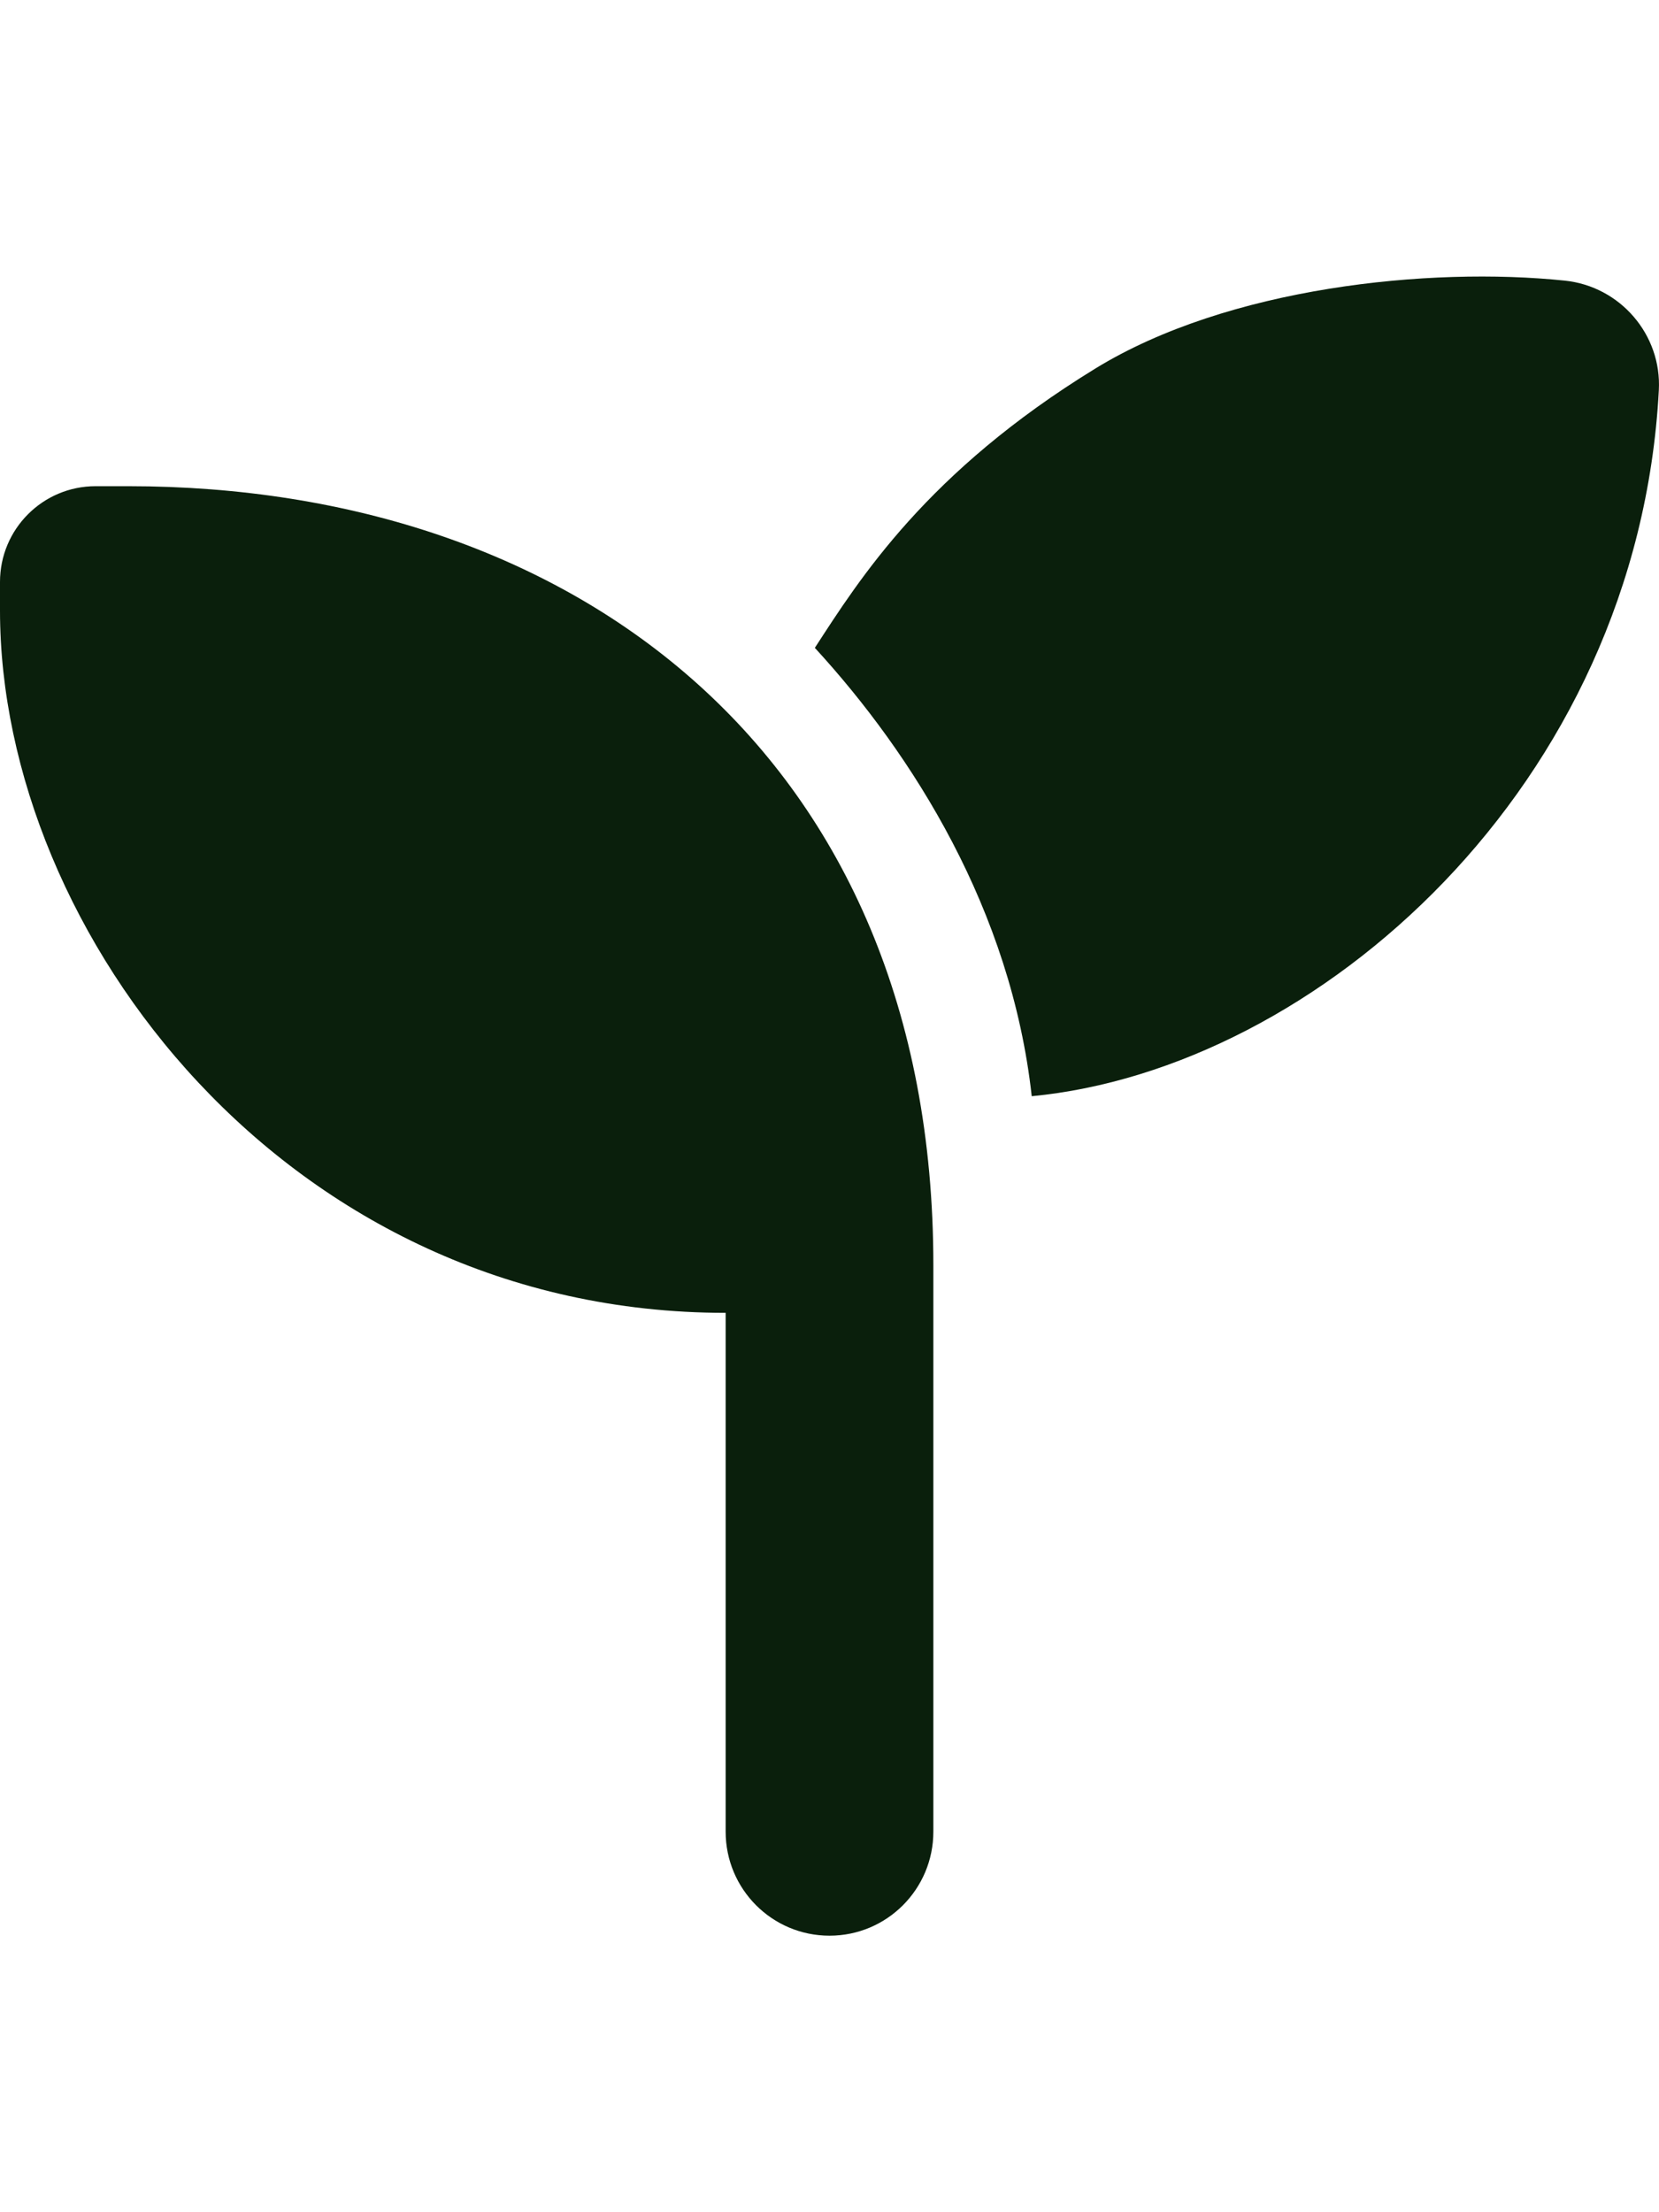
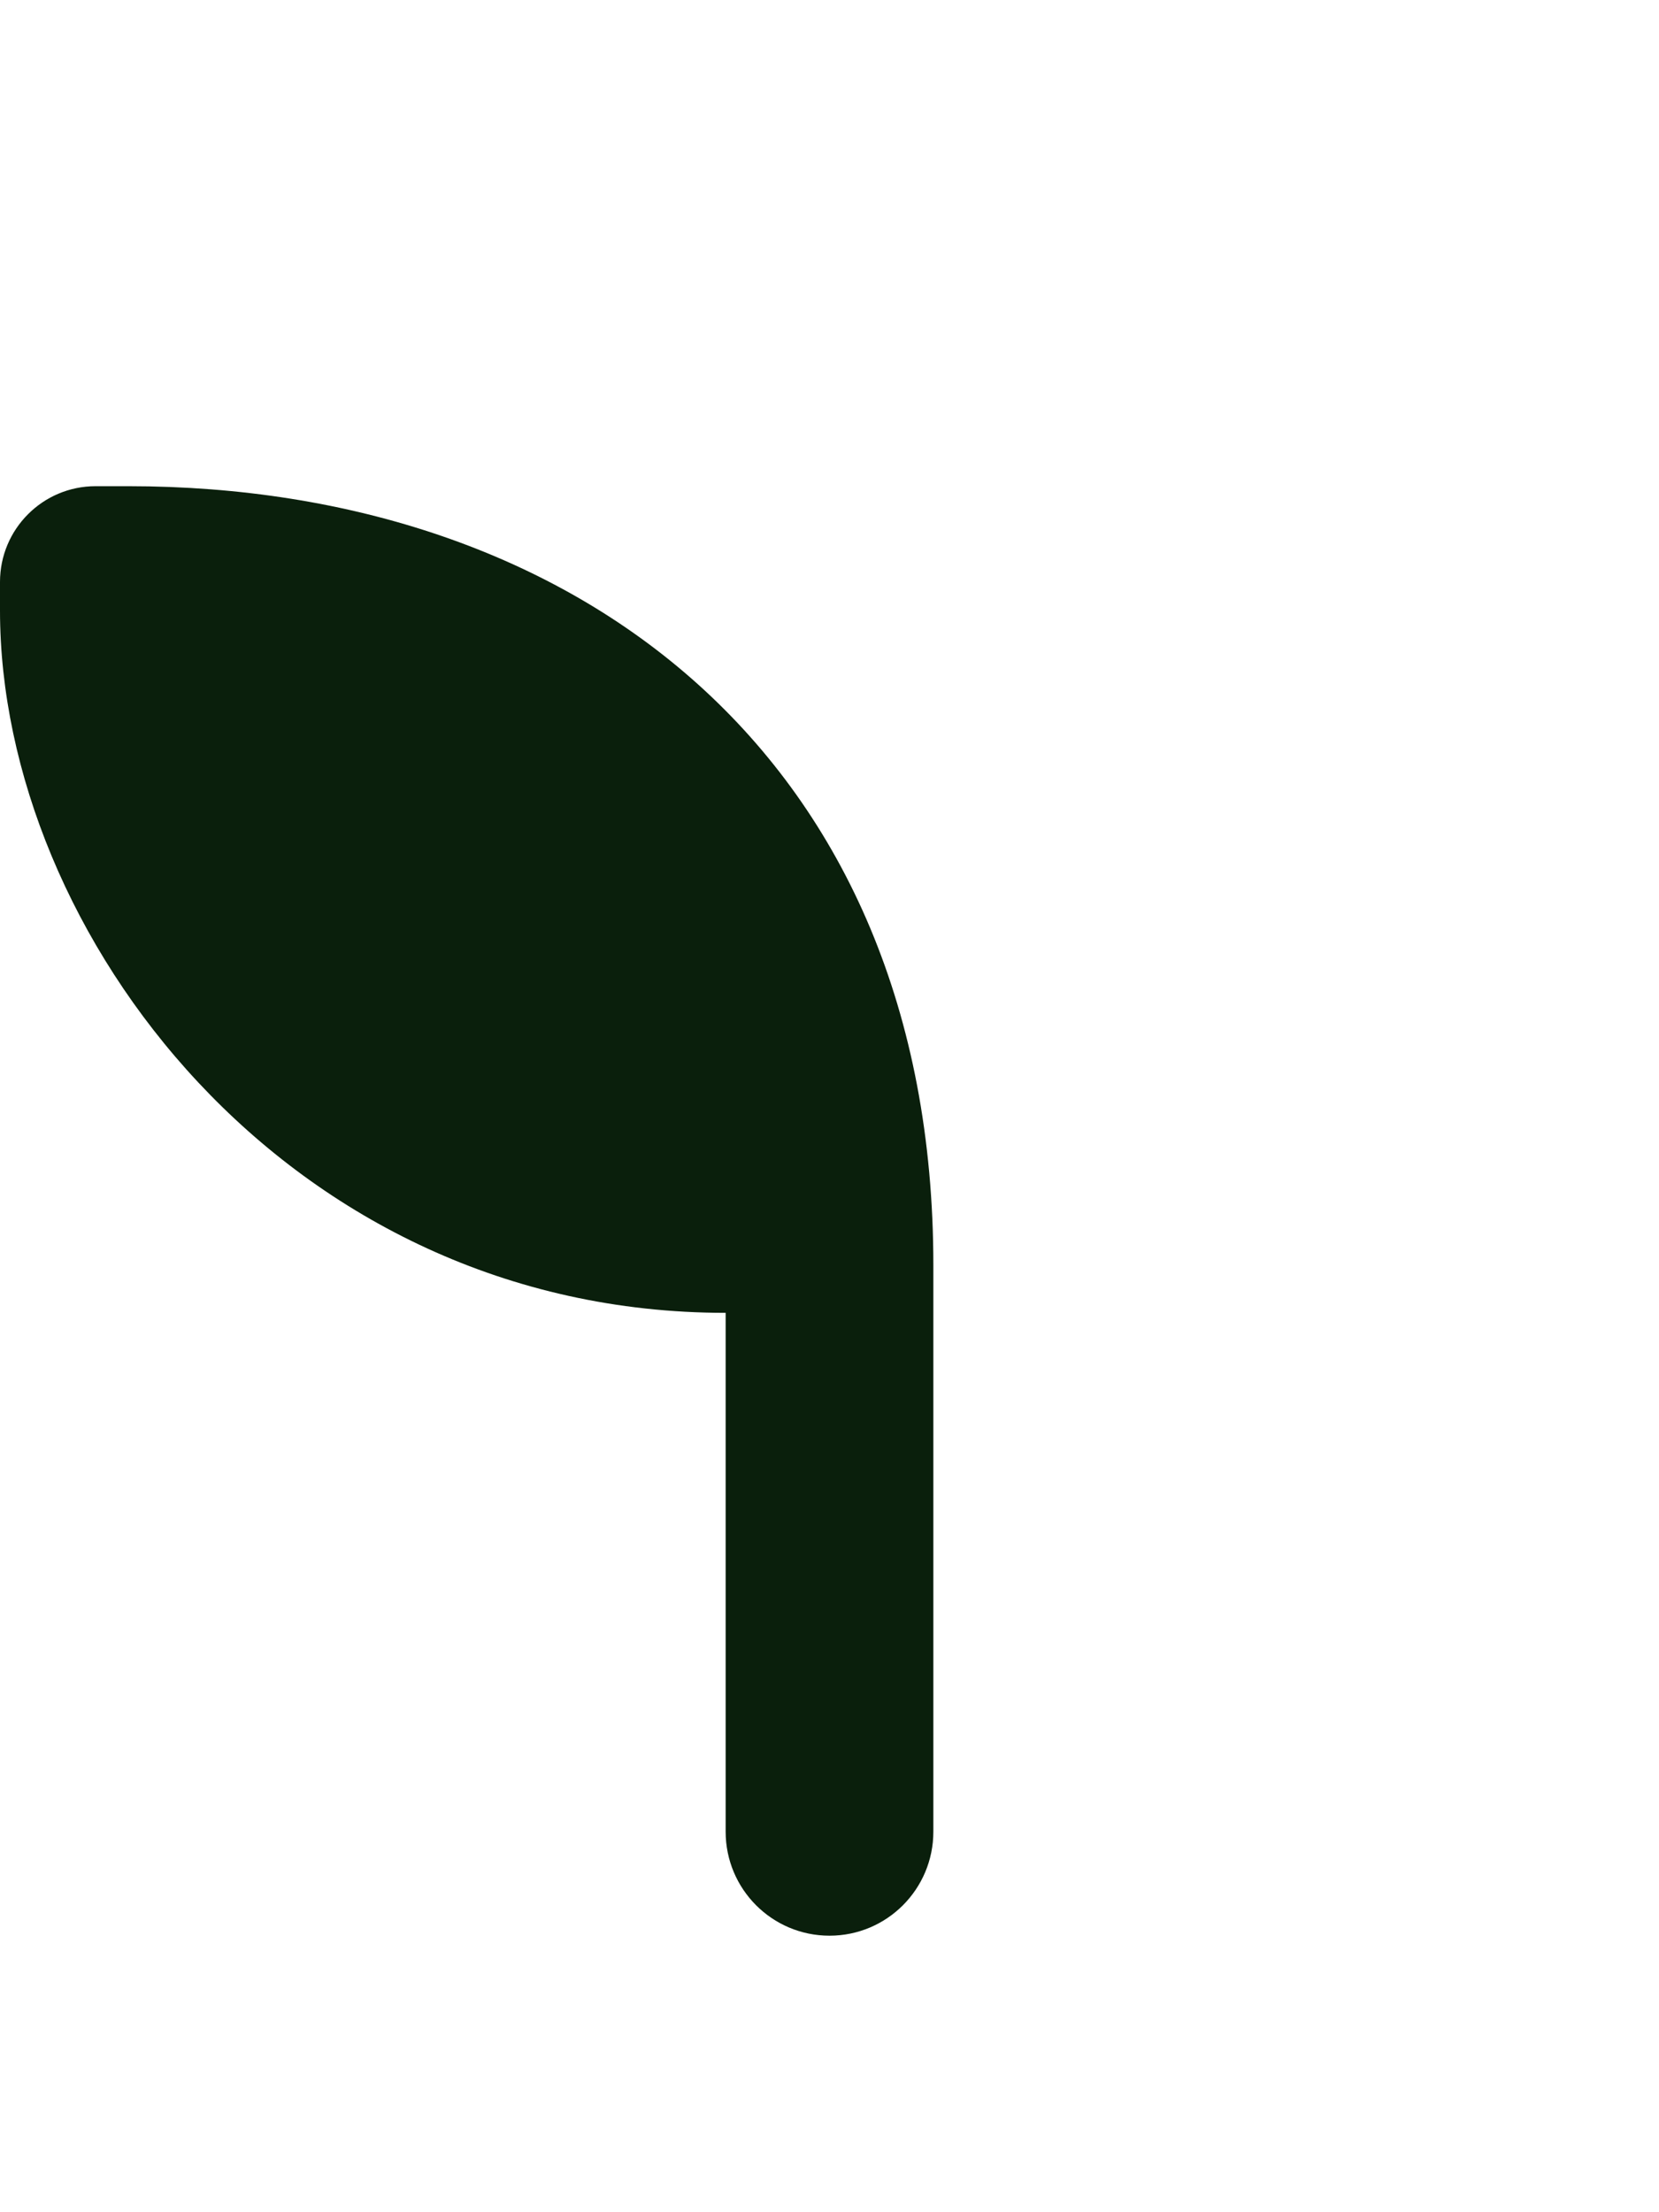
<svg xmlns="http://www.w3.org/2000/svg" version="1.1" id="sprout" x="0px" y="0px" width="30px" height="40px" viewBox="0 0 30 40" enable-background="new 0 0 30 40" xml:space="preserve">
  <g>
    <path fill="#0A1F0C" d="M13.122,23.738v9.381C13.122,34.158,13.962,35,15,35c1.038,0,1.878-0.842,1.878-1.881V22.876   c0-9.225-6.496-14.085-14.557-14.085H1.729C0.774,8.791,0,9.566,0,10.522v0.516C0,16.866,5.191,23.738,13.122,23.738z" />
-     <path fill="#0A1F0C" d="M14.735,11.714c1.774,1.933,3.549,4.739,3.922,8.107c5.156-0.493,10.959-5.603,11.34-12.766   c0.054-1.005-0.701-1.878-1.701-1.981c-2.449-0.255-6.091,0.119-8.486,1.588C16.759,8.533,15.545,10.466,14.735,11.714z" />
  </g>
</svg>